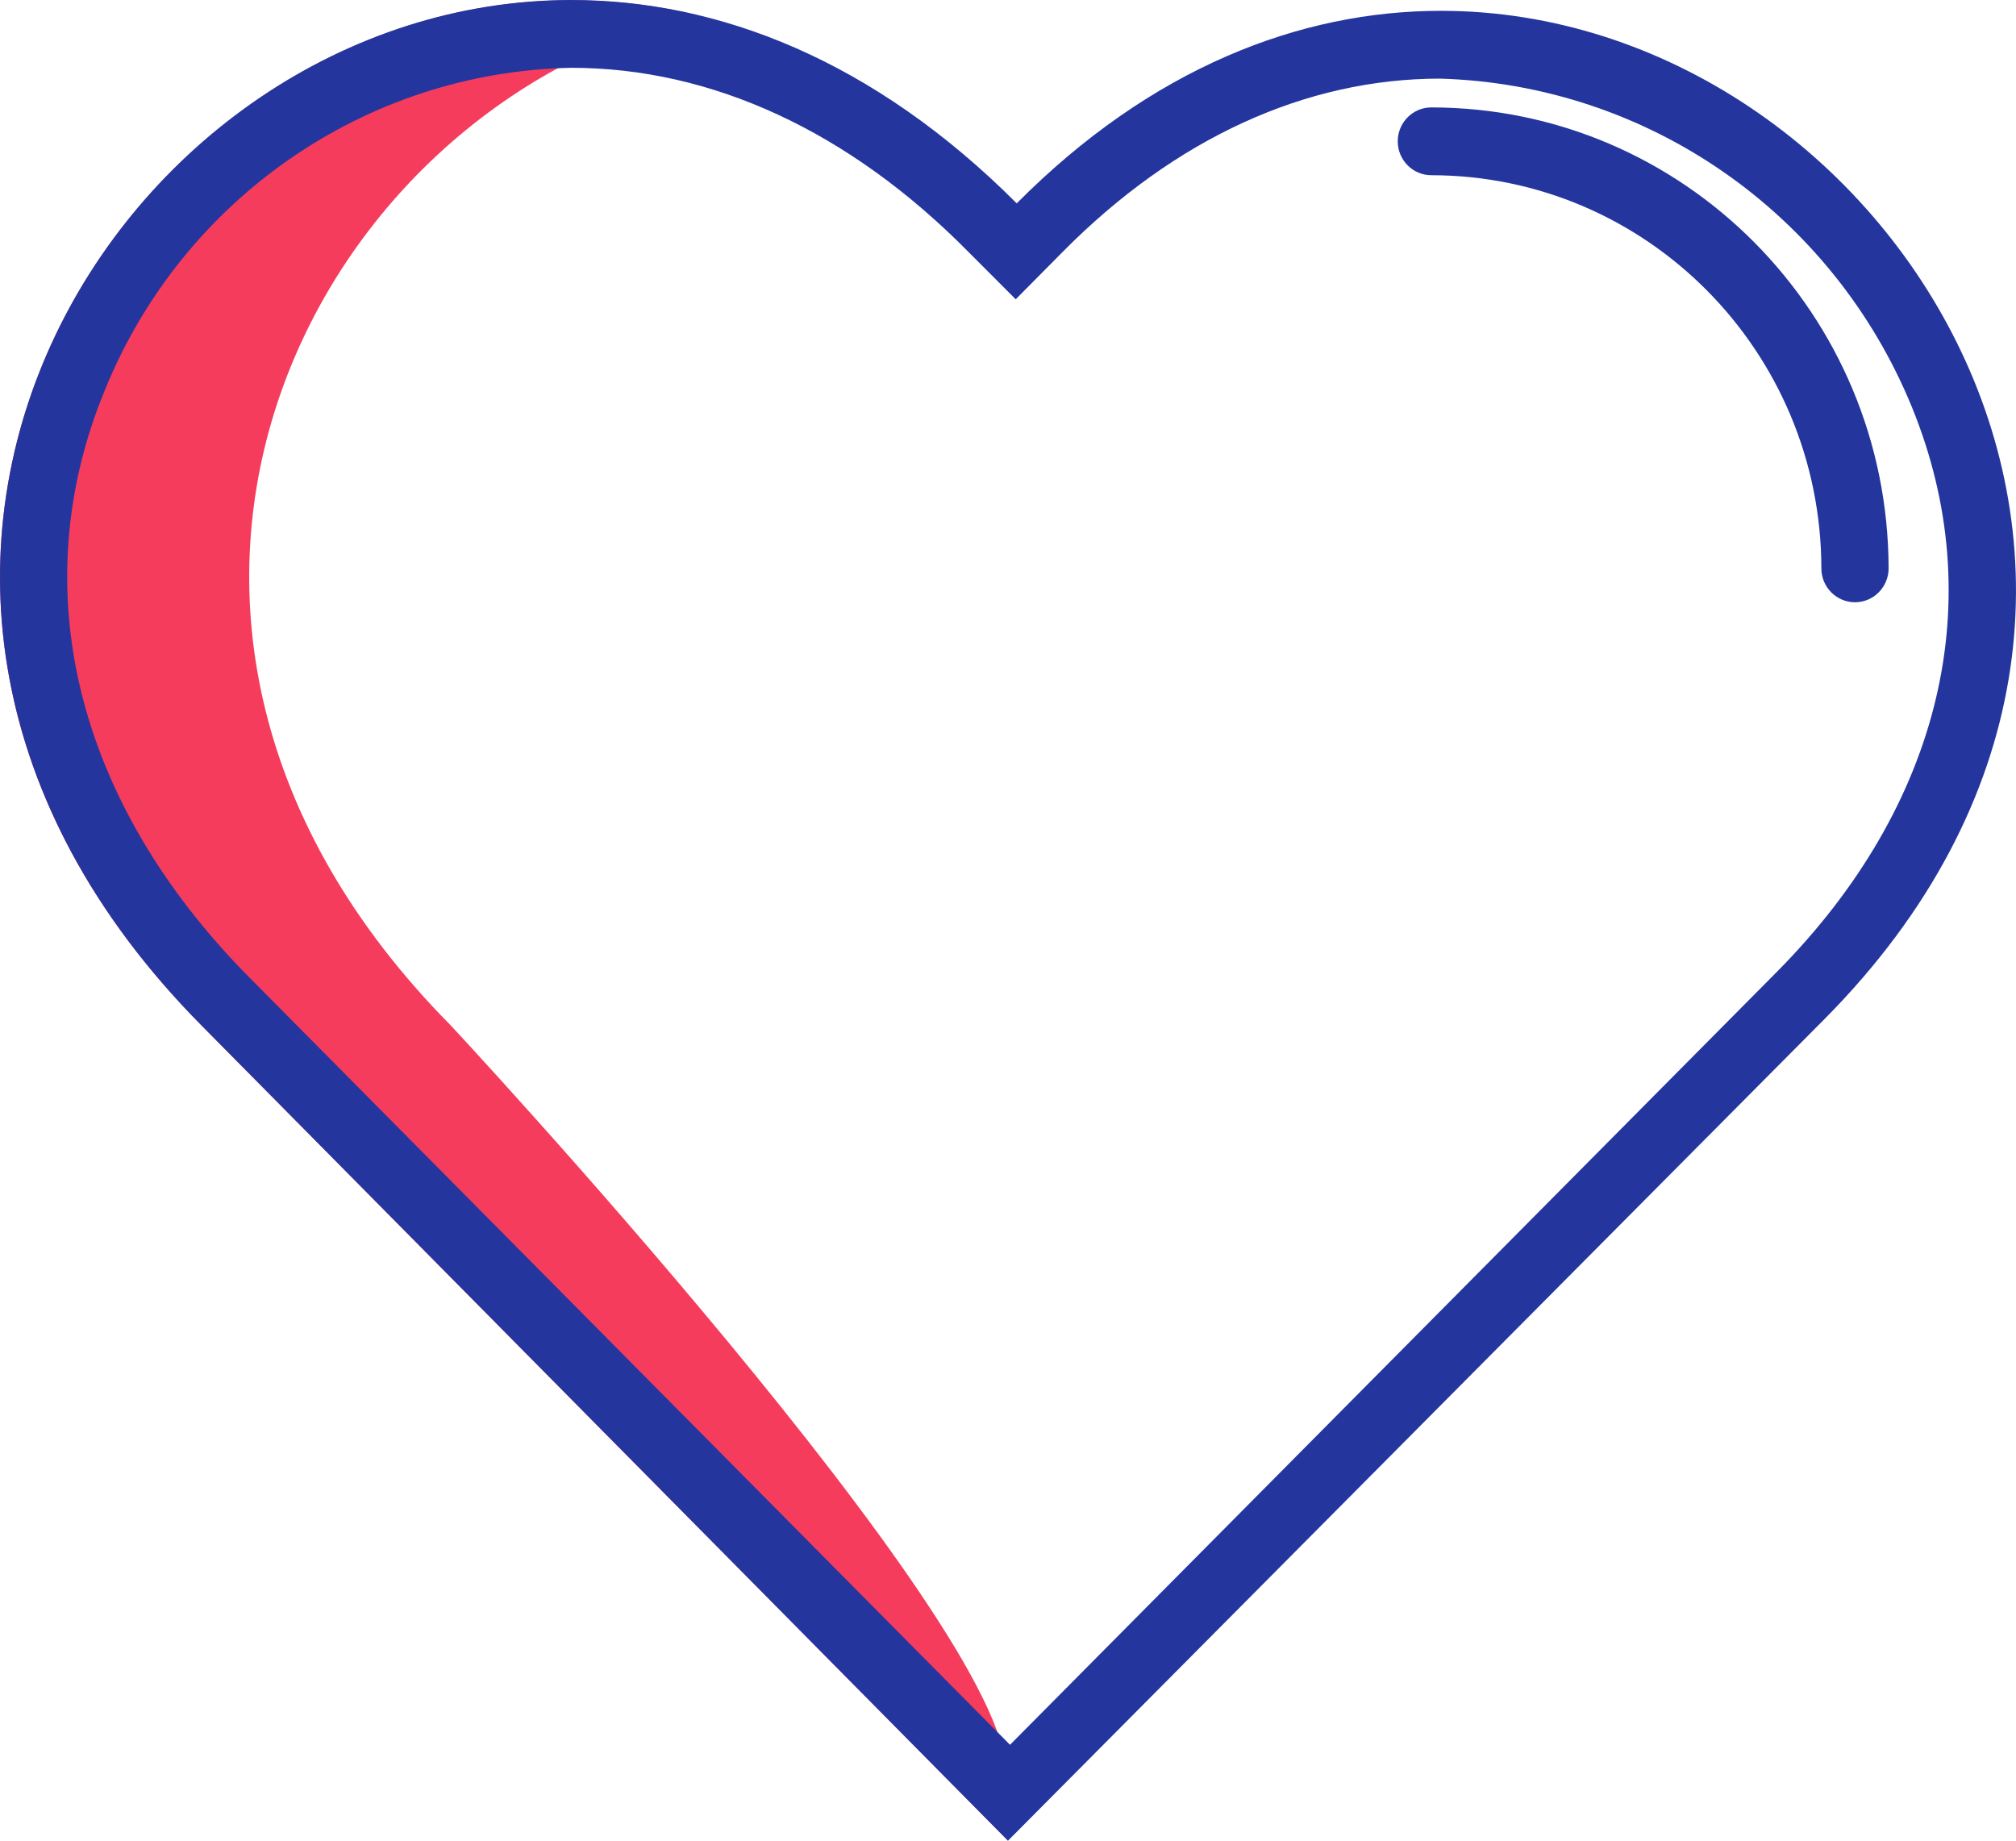
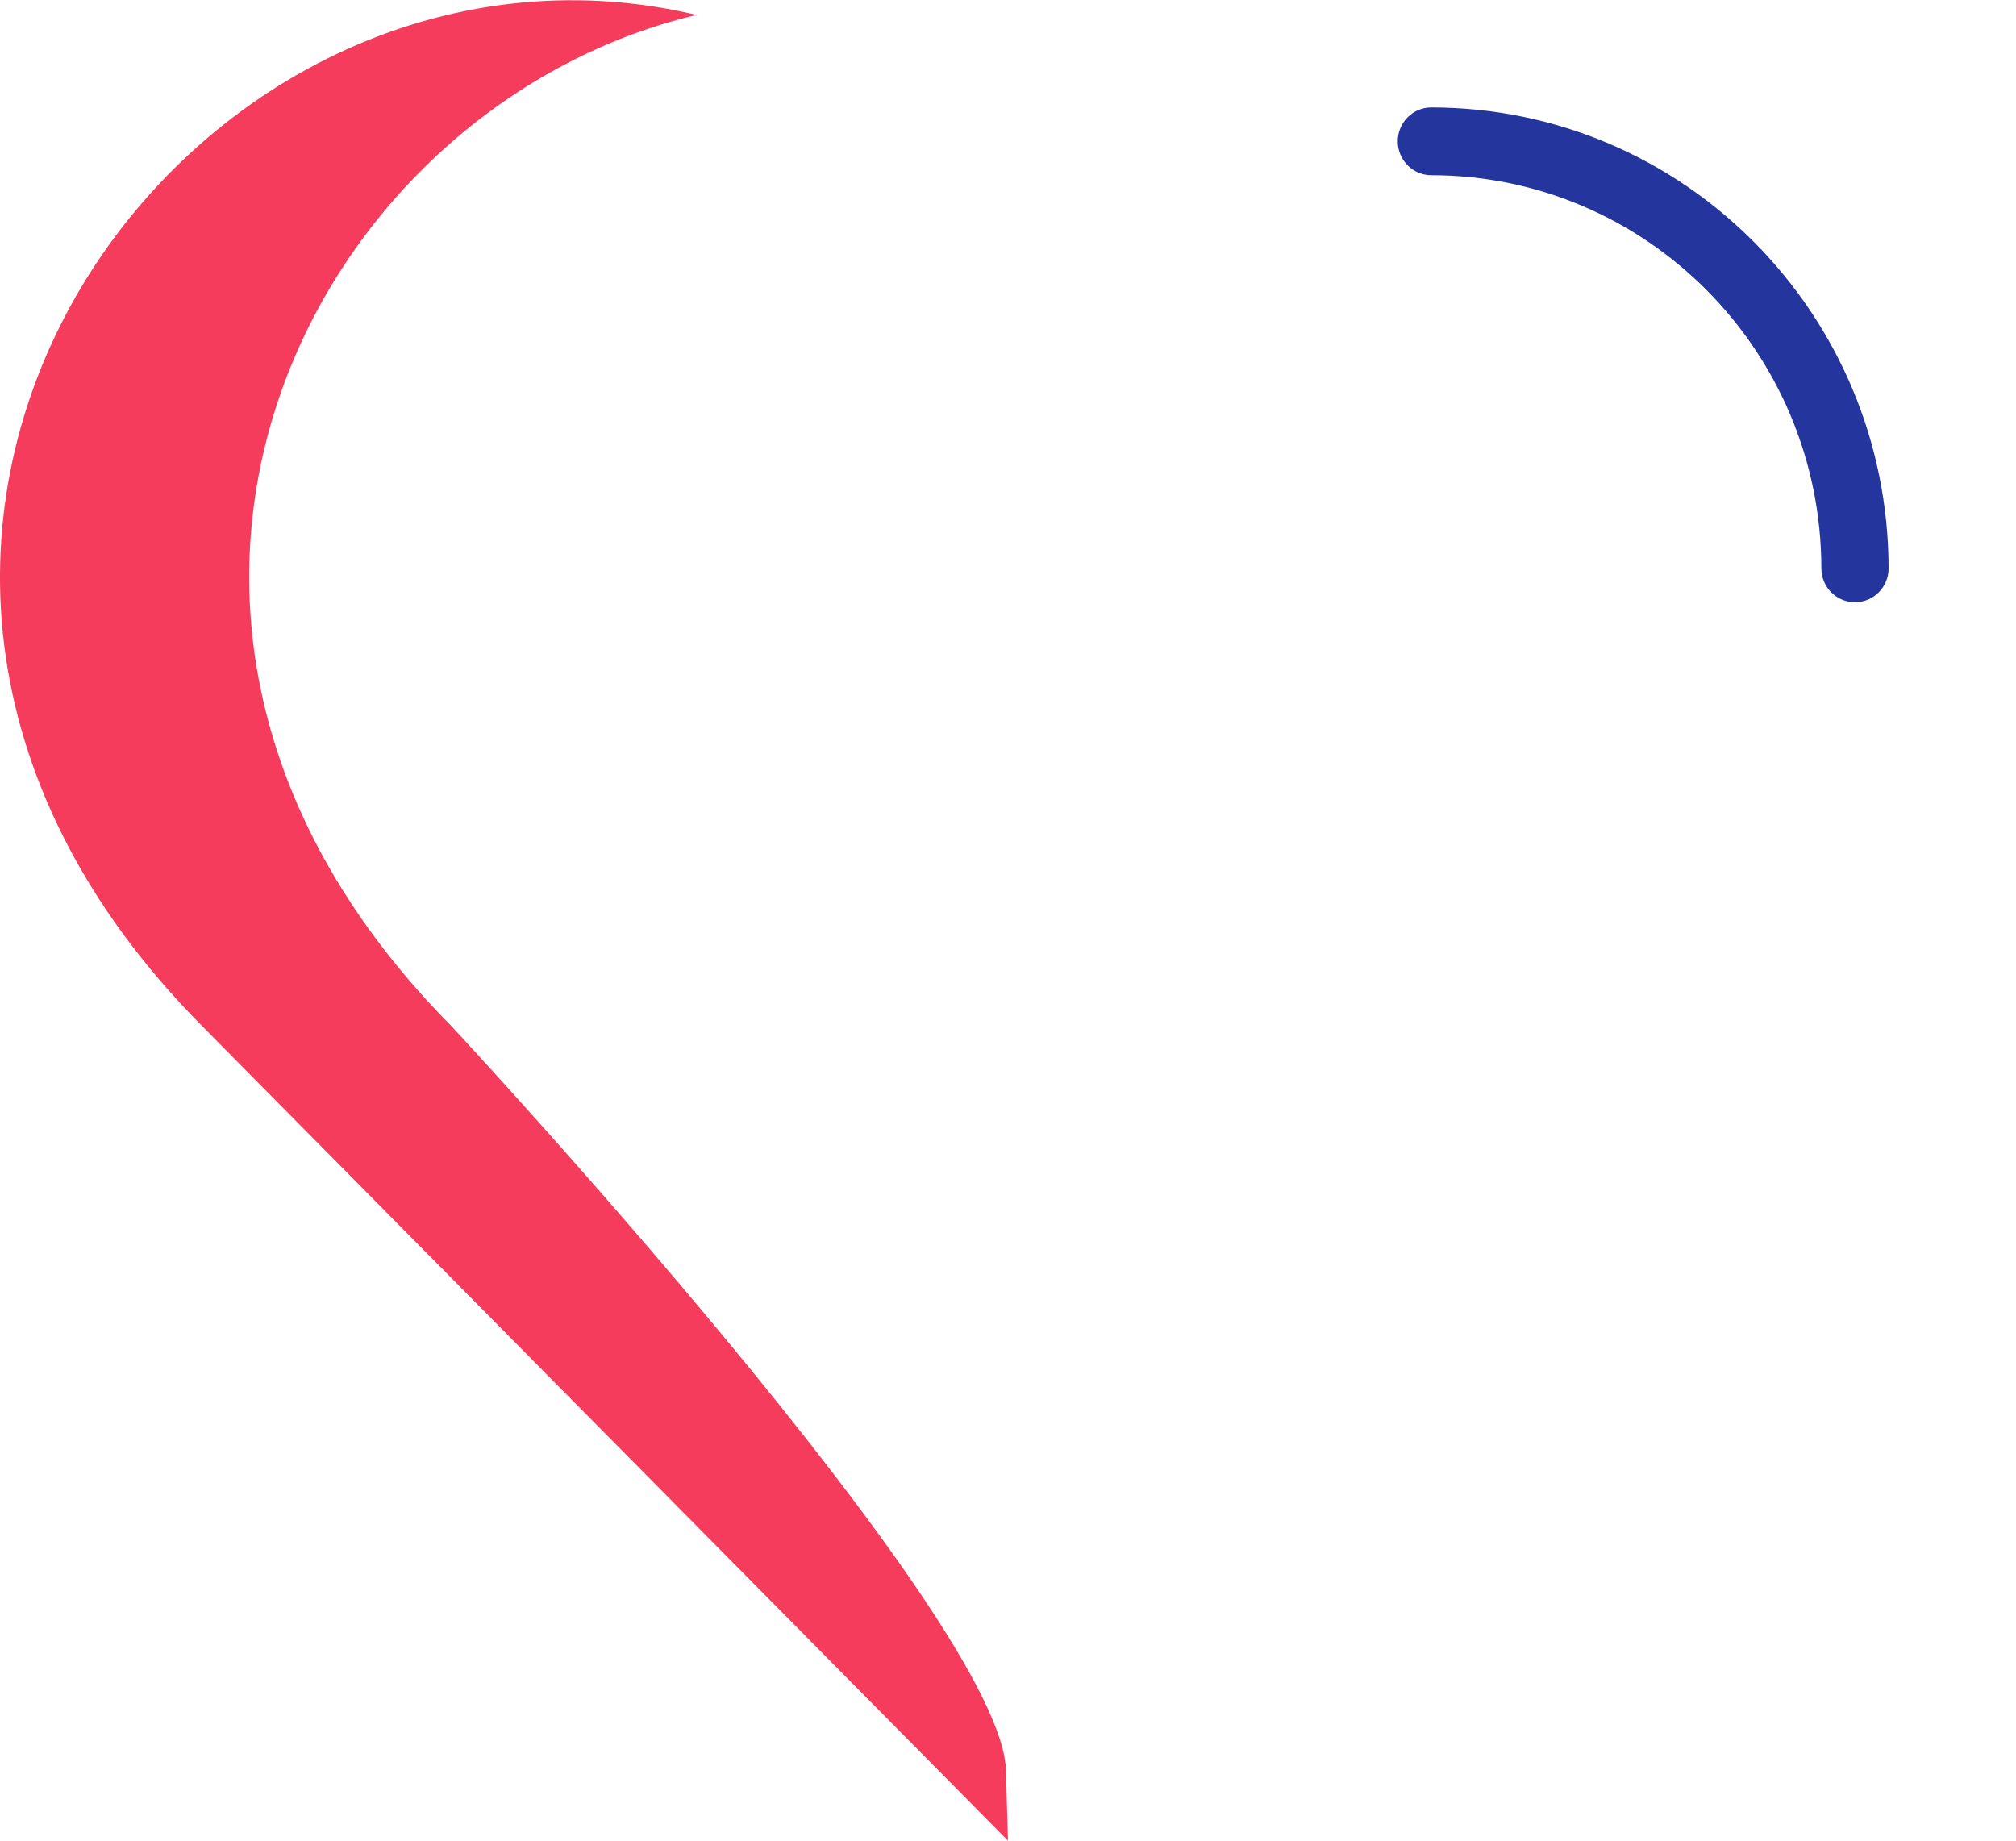
<svg xmlns="http://www.w3.org/2000/svg" width="46" height="42" viewBox="0 0 46 42" fill="none">
  <g id="favoris">
    <path id="Path" fill-rule="evenodd" clip-rule="evenodd" d="M10.289 23.401C1.144 14.167 7.001 2.451 15.893 0.34C4.318 -2.405 -6.4 12.296 4.601 23.401L23 42L22.954 40.453C23 37.05 10.289 23.401 10.289 23.401Z" fill="#F63C5D" />
-     <path id="Shape" fill-rule="evenodd" clip-rule="evenodd" d="M4.601 23.401C-5.487 13.216 2.692 0 13.034 0C16.392 0 19.933 1.369 23.199 4.64C26.273 1.547 29.669 0.247 32.874 0.247C43.093 0.24 51.425 13.371 41.636 23.247L23 42L4.601 23.401ZM22.087 5.738C19.374 2.993 16.238 1.547 13.034 1.547C8.345 1.64 4.159 4.537 2.386 8.917C0.53 13.433 1.734 18.313 5.69 22.303L23.046 39.812L40.555 22.164C44.304 18.375 45.423 13.681 43.621 9.28C41.81 4.863 37.595 1.931 32.858 1.794C29.792 1.794 26.817 3.155 24.257 5.738L23.176 6.829L22.087 5.738Z" fill="#24369E" />
    <path id="Path_2" fill-rule="evenodd" clip-rule="evenodd" d="M42.326 13.742C41.903 13.742 41.559 13.396 41.559 12.969C41.551 8.015 37.57 4.002 32.659 3.998C32.236 3.998 31.893 3.652 31.893 3.225C31.893 2.797 32.236 2.451 32.659 2.451C38.417 2.455 43.084 7.16 43.093 12.969C43.093 13.396 42.749 13.742 42.326 13.742Z" fill="#24369E" />
  </g>
</svg>